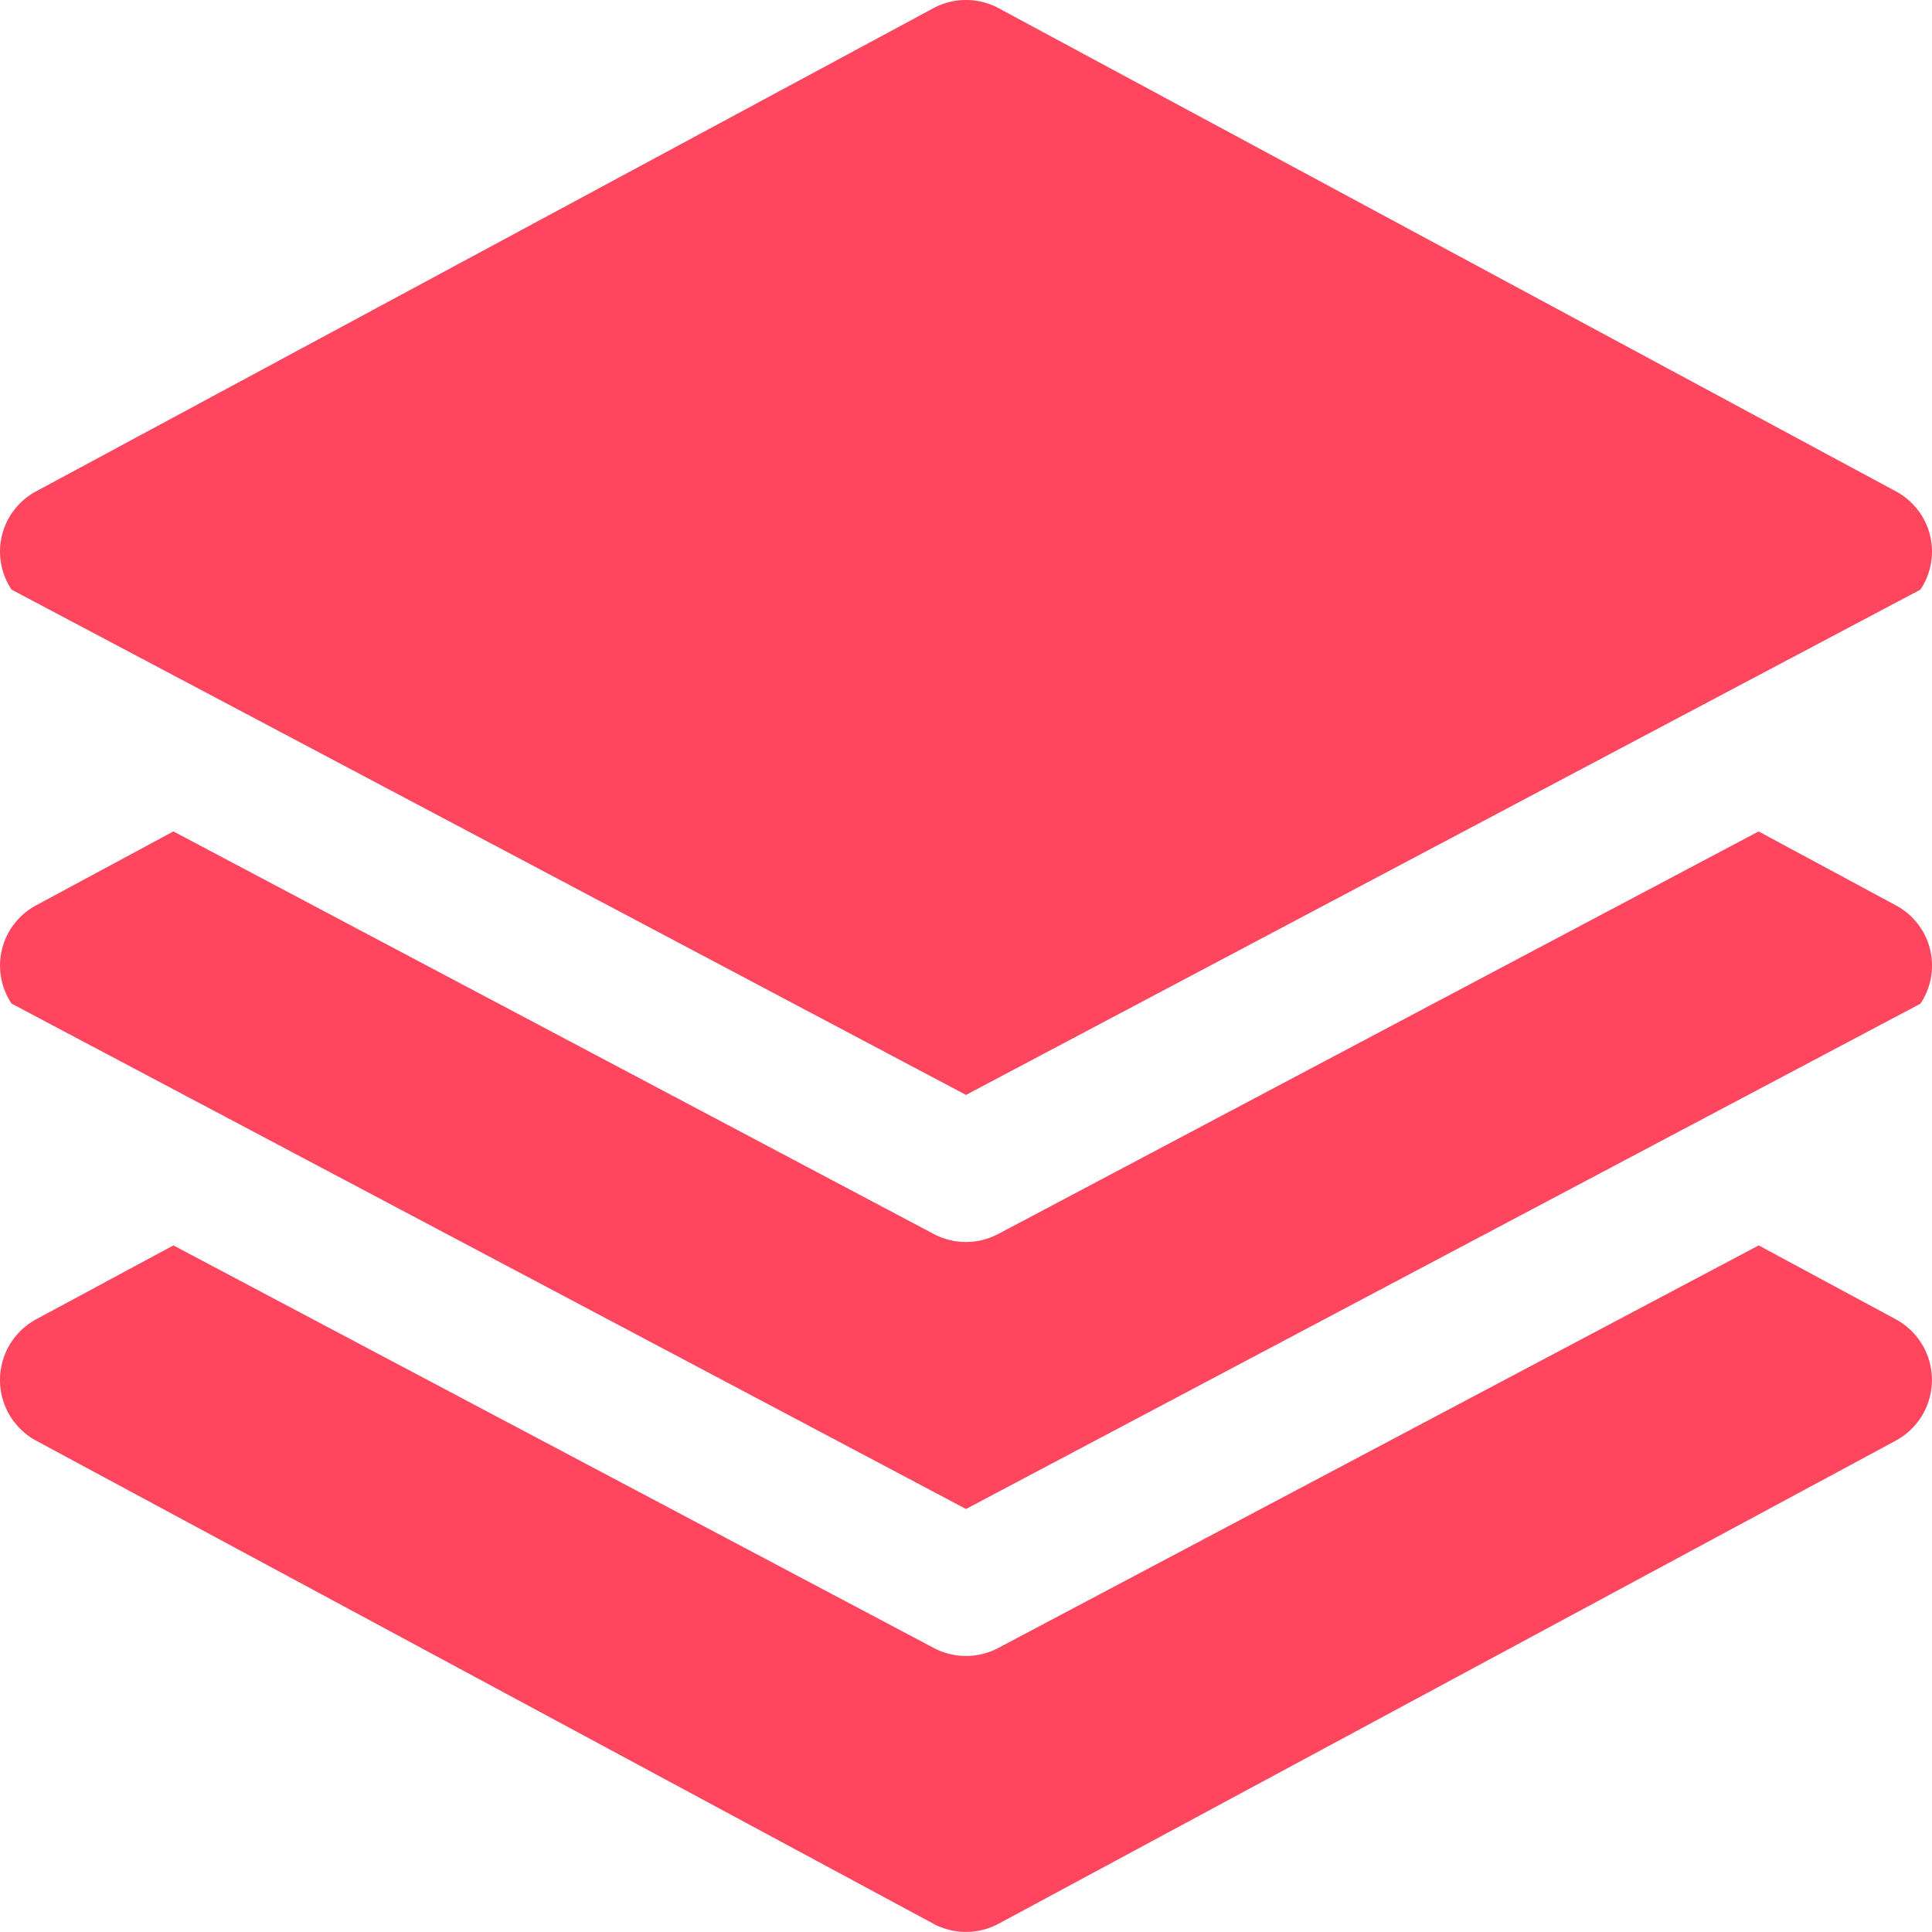
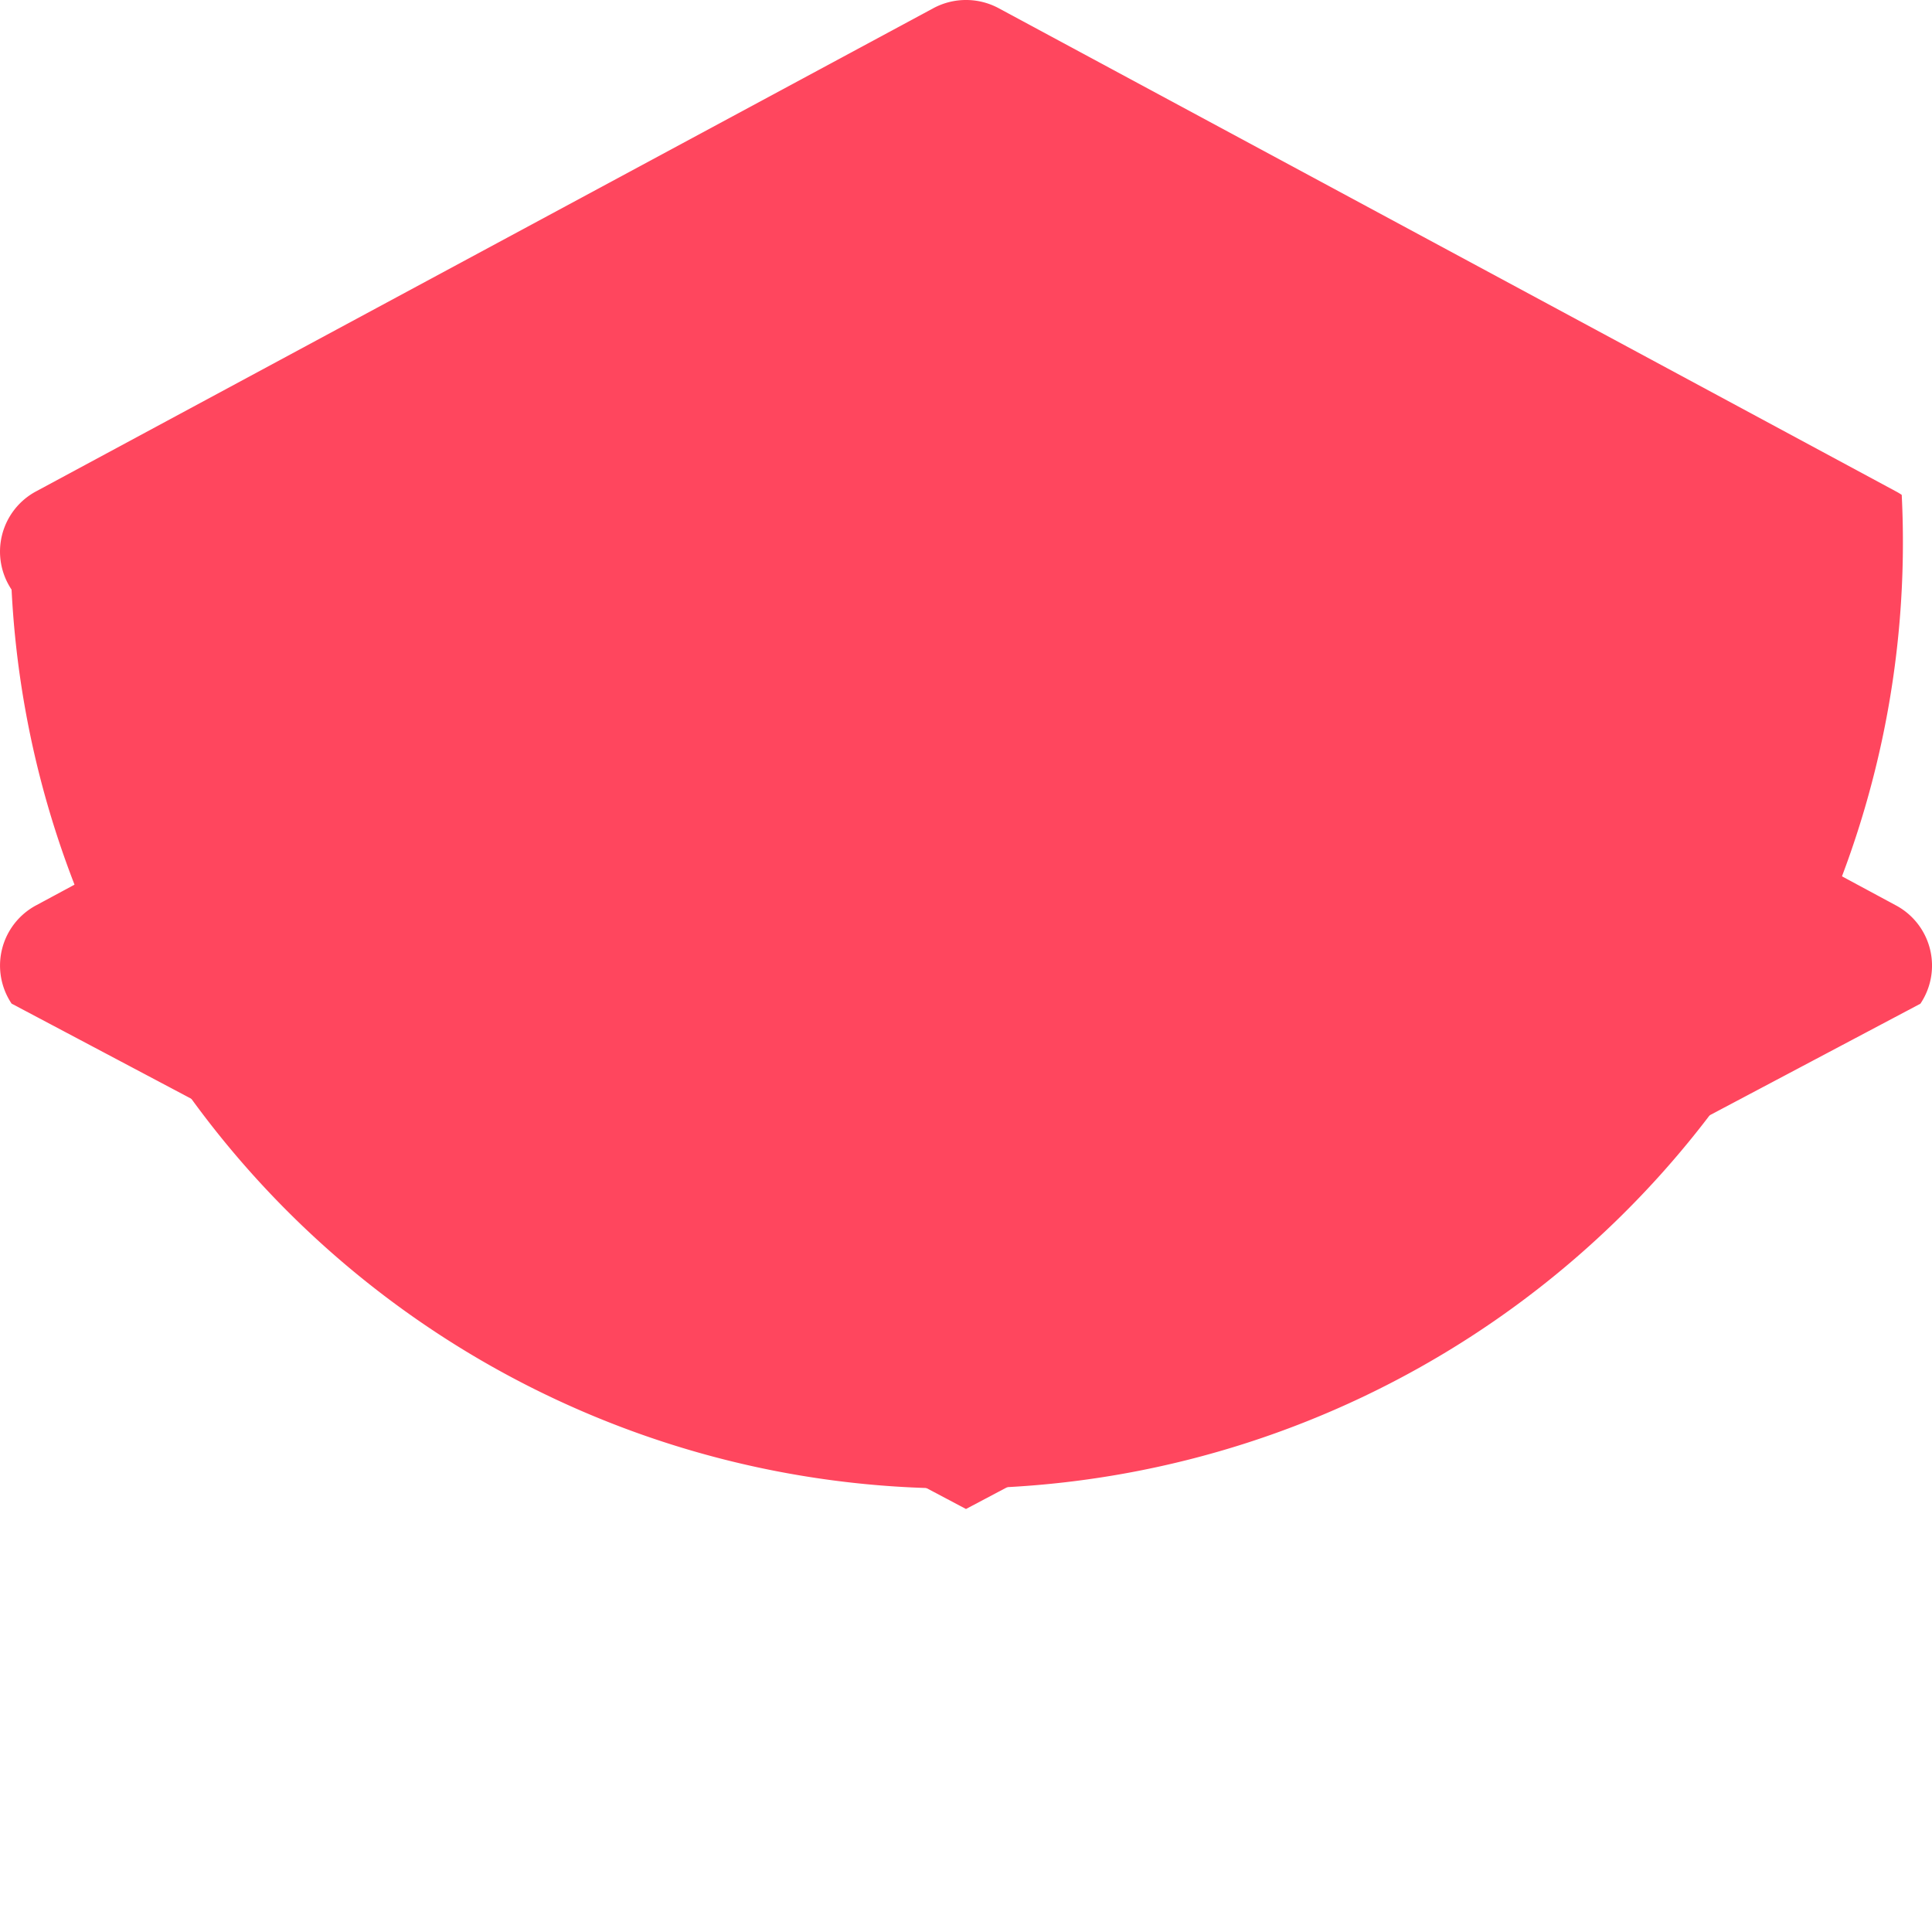
<svg xmlns="http://www.w3.org/2000/svg" width="84.245" height="84.242" viewBox="0 0 84.245 84.242">
  <g id="layers_1_" data-name="layers (1)" transform="translate(0 -0.009)">
    <g id="Group_8078" data-name="Group 8078" transform="translate(0 36.263)">
      <g id="Group_8077" data-name="Group 8077">
        <path id="Path_4616" data-name="Path 4616" d="M82.925,209.031a2.975,2.975,0,0,0-.263-.157l-5.978-3.219L43.53,223.207a3.008,3.008,0,0,1-2.816,0L7.561,205.654l-5.978,3.219a2.979,2.979,0,0,0-1.077,4.29L42.122,235.2l41.617-22.033A2.978,2.978,0,0,0,82.925,209.031Z" transform="translate(0 -205.654)" fill="#ff465e" />
      </g>
    </g>
    <g id="Group_8080" data-name="Group 8080" transform="translate(0.002 54.315)">
      <g id="Group_8079" data-name="Group 8079">
-         <path id="Path_4617" data-name="Path 4617" d="M83.893,312.492a3.008,3.008,0,0,0-1.219-1.219L76.7,308.054,43.543,325.607a3.009,3.009,0,0,1-2.816,0L7.573,308.054l-5.978,3.219a3.009,3.009,0,0,0,0,5.3L40.709,337.63a3.008,3.008,0,0,0,2.852,0l39.114-21.061A3.009,3.009,0,0,0,83.893,312.492Z" transform="translate(-0.014 -308.054)" fill="#ff465e" />
-       </g>
+         </g>
    </g>
    <g id="Group_8082" data-name="Group 8082" transform="translate(0 0.009)">
      <g id="Group_8081" data-name="Group 8081">
-         <path id="Path_4618" data-name="Path 4618" d="M82.925,21.587a2.978,2.978,0,0,0-.263-.157L43.549.368a3.008,3.008,0,0,0-2.852,0L1.583,21.43A2.979,2.979,0,0,0,.505,25.72L42.122,47.753,83.739,25.72A2.978,2.978,0,0,0,82.925,21.587Z" transform="translate(0 -0.009)" fill="#ff465e" />
+         <path id="Path_4618" data-name="Path 4618" d="M82.925,21.587a2.978,2.978,0,0,0-.263-.157L43.549.368a3.008,3.008,0,0,0-2.852,0L1.583,21.43A2.979,2.979,0,0,0,.505,25.72A2.978,2.978,0,0,0,82.925,21.587Z" transform="translate(0 -0.009)" fill="#ff465e" />
      </g>
    </g>
  </g>
</svg>